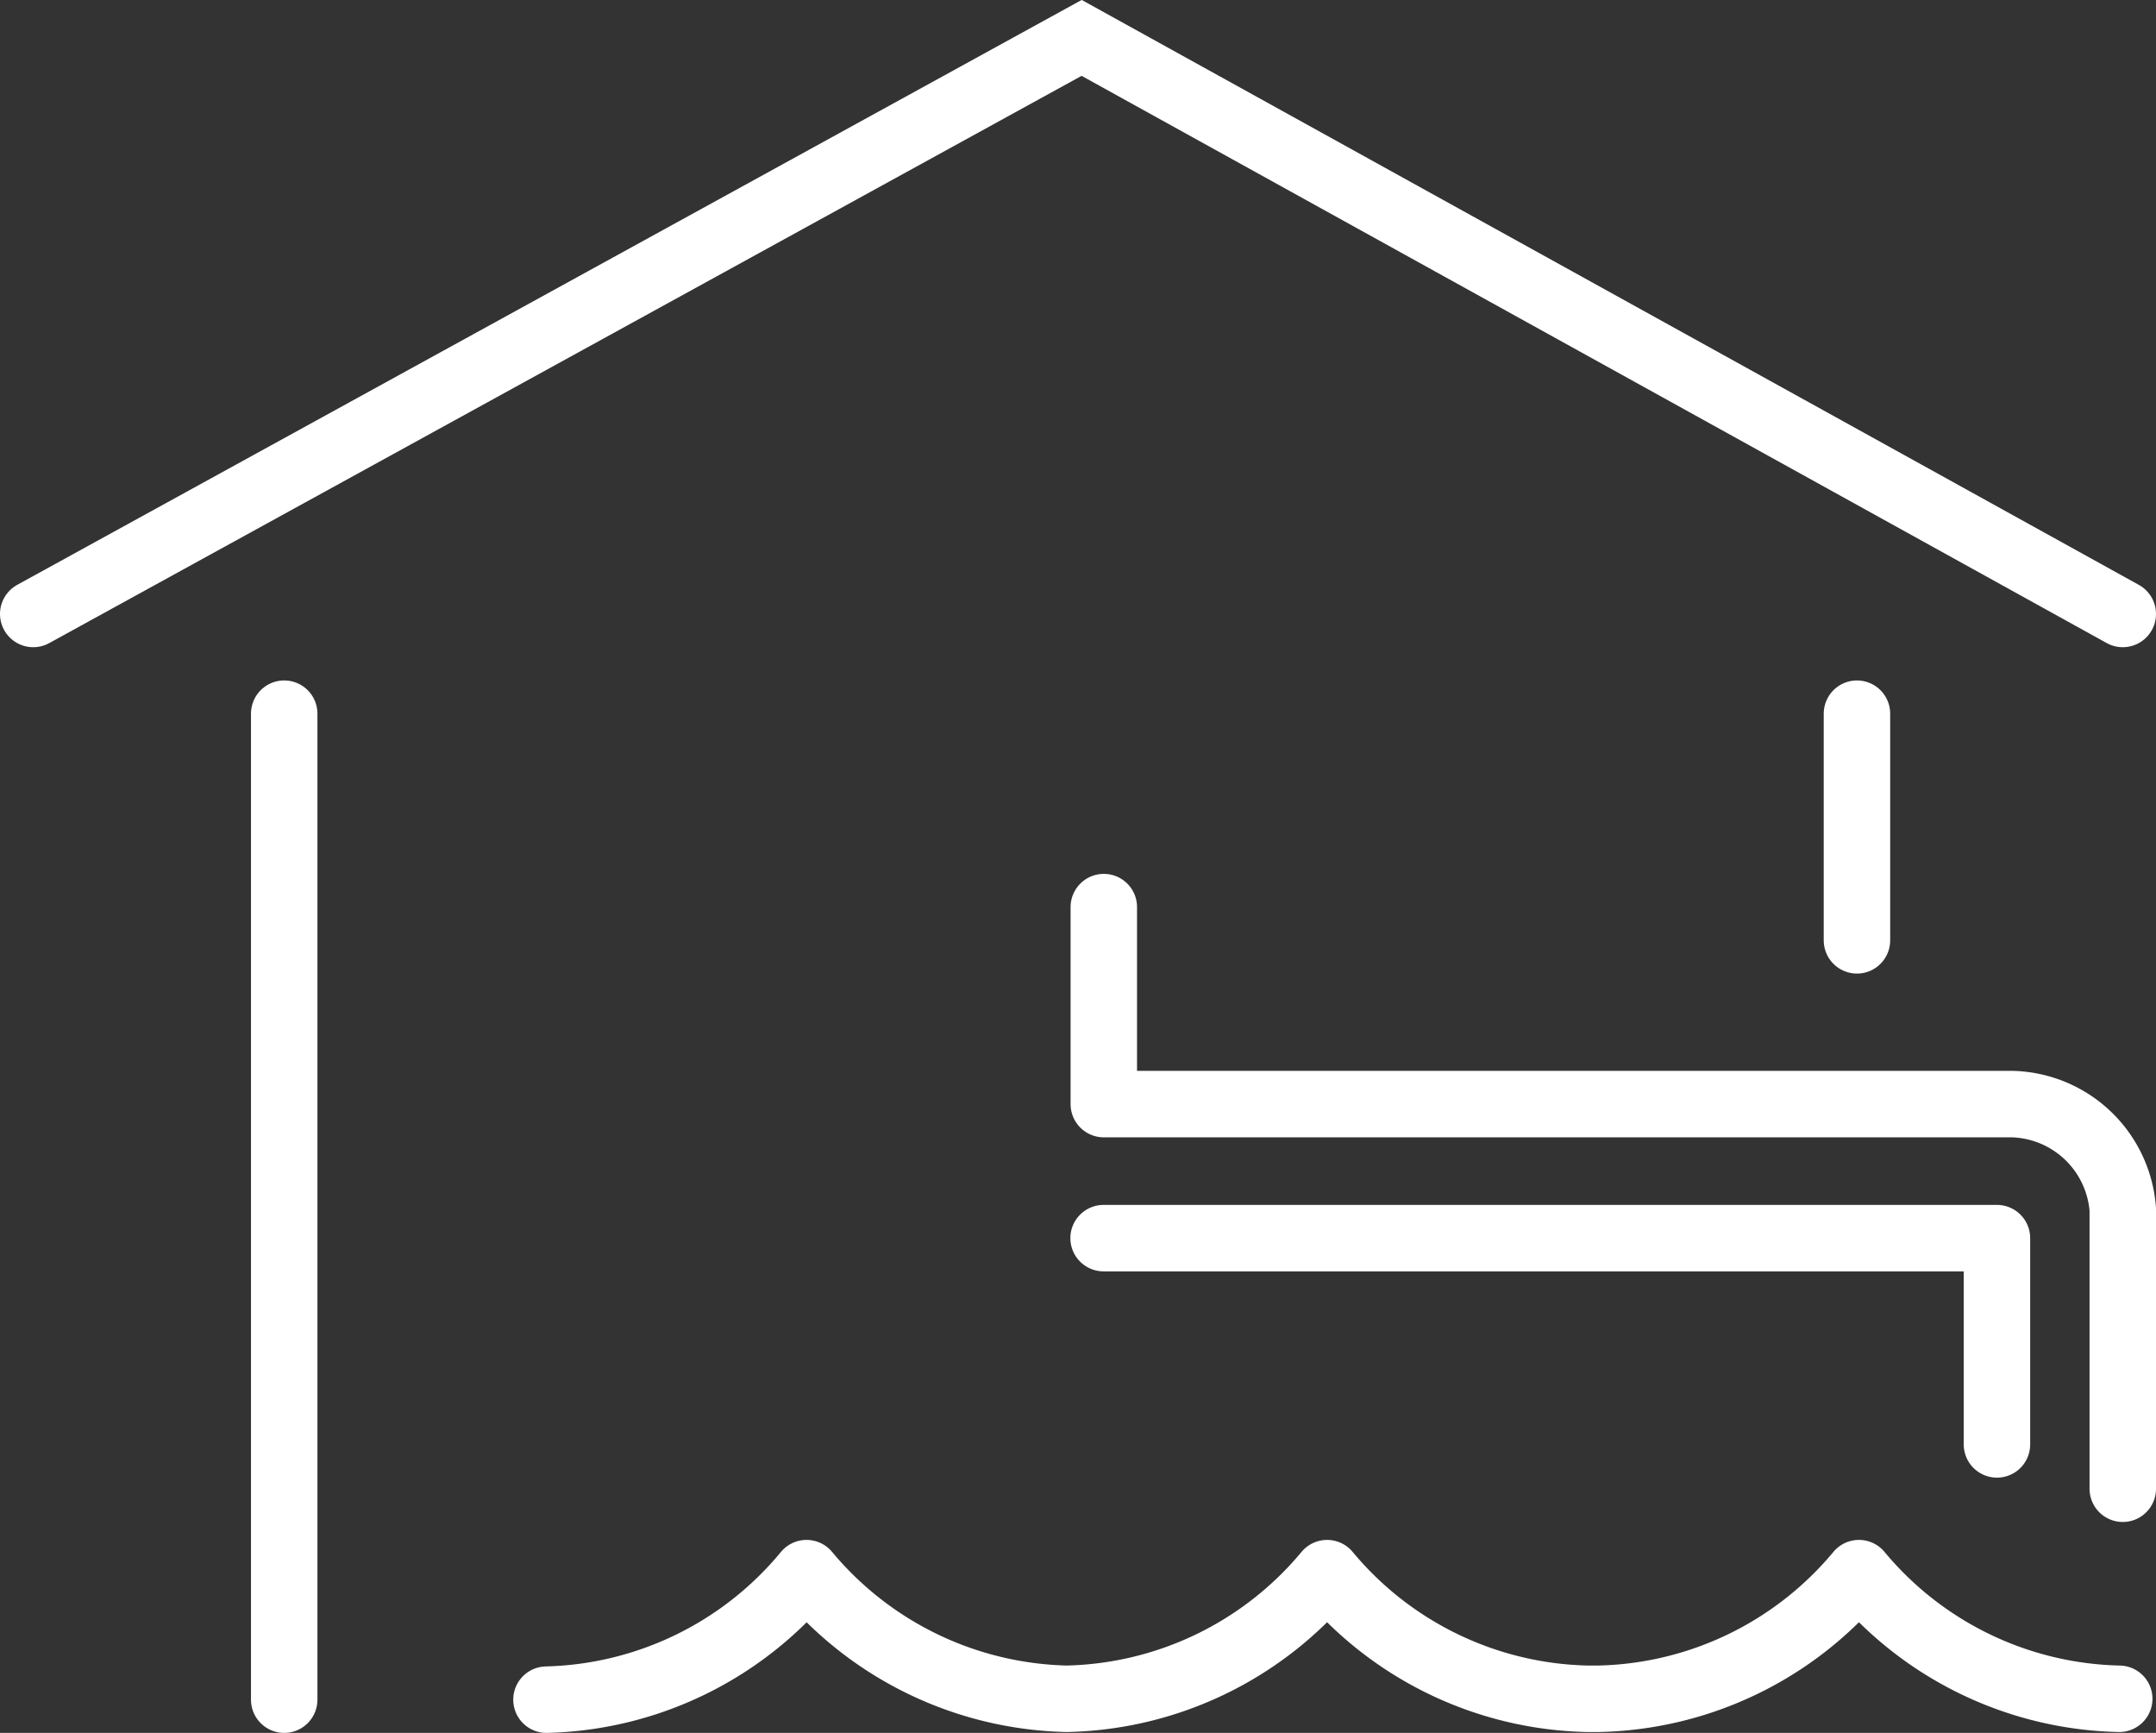
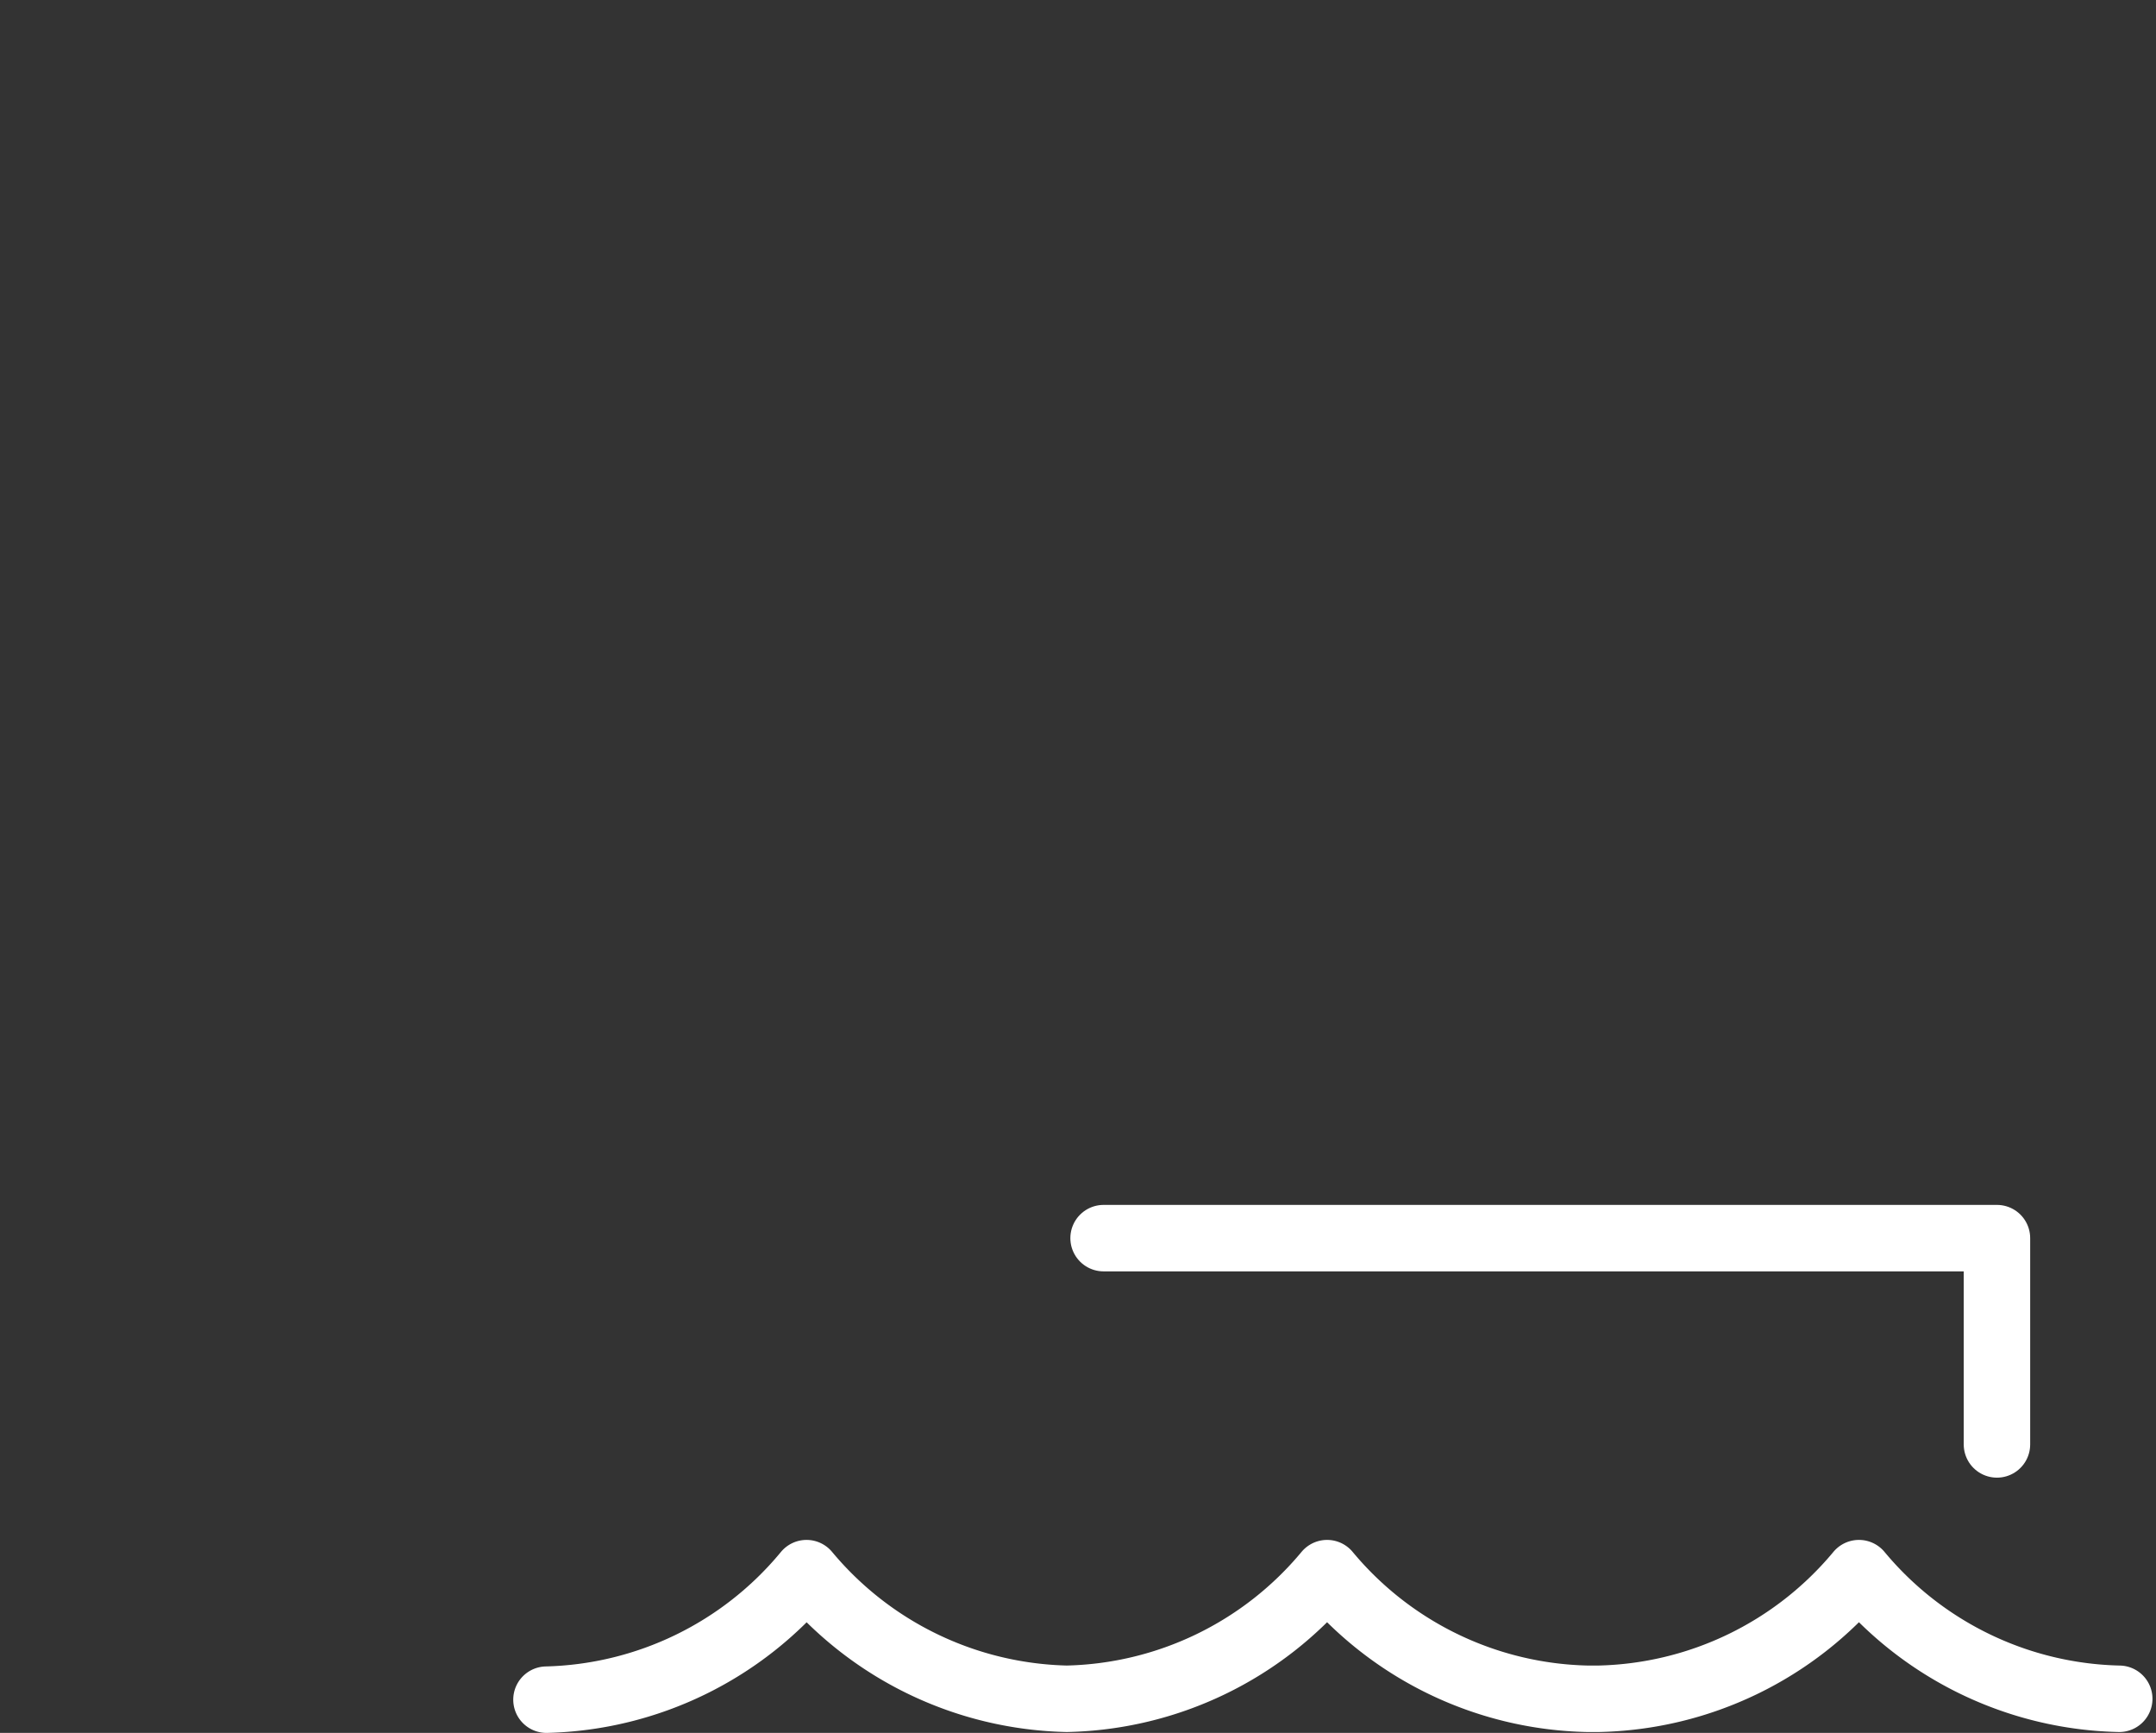
<svg xmlns="http://www.w3.org/2000/svg" viewBox="0 0 97.33 78.21">
  <rect x="0" y="0" width="97.33" height="78.21" fill="#333333" stroke="none" />
  <defs>
    <style>.cls-1,.cls-2{fill:none;stroke:#fff;stroke-linecap:round;stroke-width:3px;}.cls-1{stroke-miterlimit:10;}.cls-2{stroke-linejoin:round;}</style>
  </defs>
  <g id="Ebene_2" data-name="Ebene 2">
    <g id="Ebene_1-2" data-name="Ebene 1">
-       <polyline class="cls-1" points="95.83 27.71 48.83 1.71 1.5 27.71" />
-       <line class="cls-1" x1="12.83" y1="76.71" x2="12.83" y2="32.21" />
-       <line class="cls-1" x1="83.83" y1="42.44" x2="83.83" y2="32.21" />
      <path class="cls-2" d="M24.67,76.71A15.72,15.72,0,0,0,36.41,71a15.75,15.75,0,0,0,11.75,5.67A15.72,15.72,0,0,0,59.91,71a15.72,15.72,0,0,0,11.75,5.67h.51A15.72,15.72,0,0,0,83.92,71a15.72,15.72,0,0,0,11.75,5.67" />
      <polyline class="cls-2" points="90.15 65.19 90.15 55.88 49.82 55.88" />
-       <path class="cls-2" d="M95.83,67.19V54.58a5.14,5.14,0,0,0-5-4.75h-41V40.94" />
    </g>
  </g>
</svg>